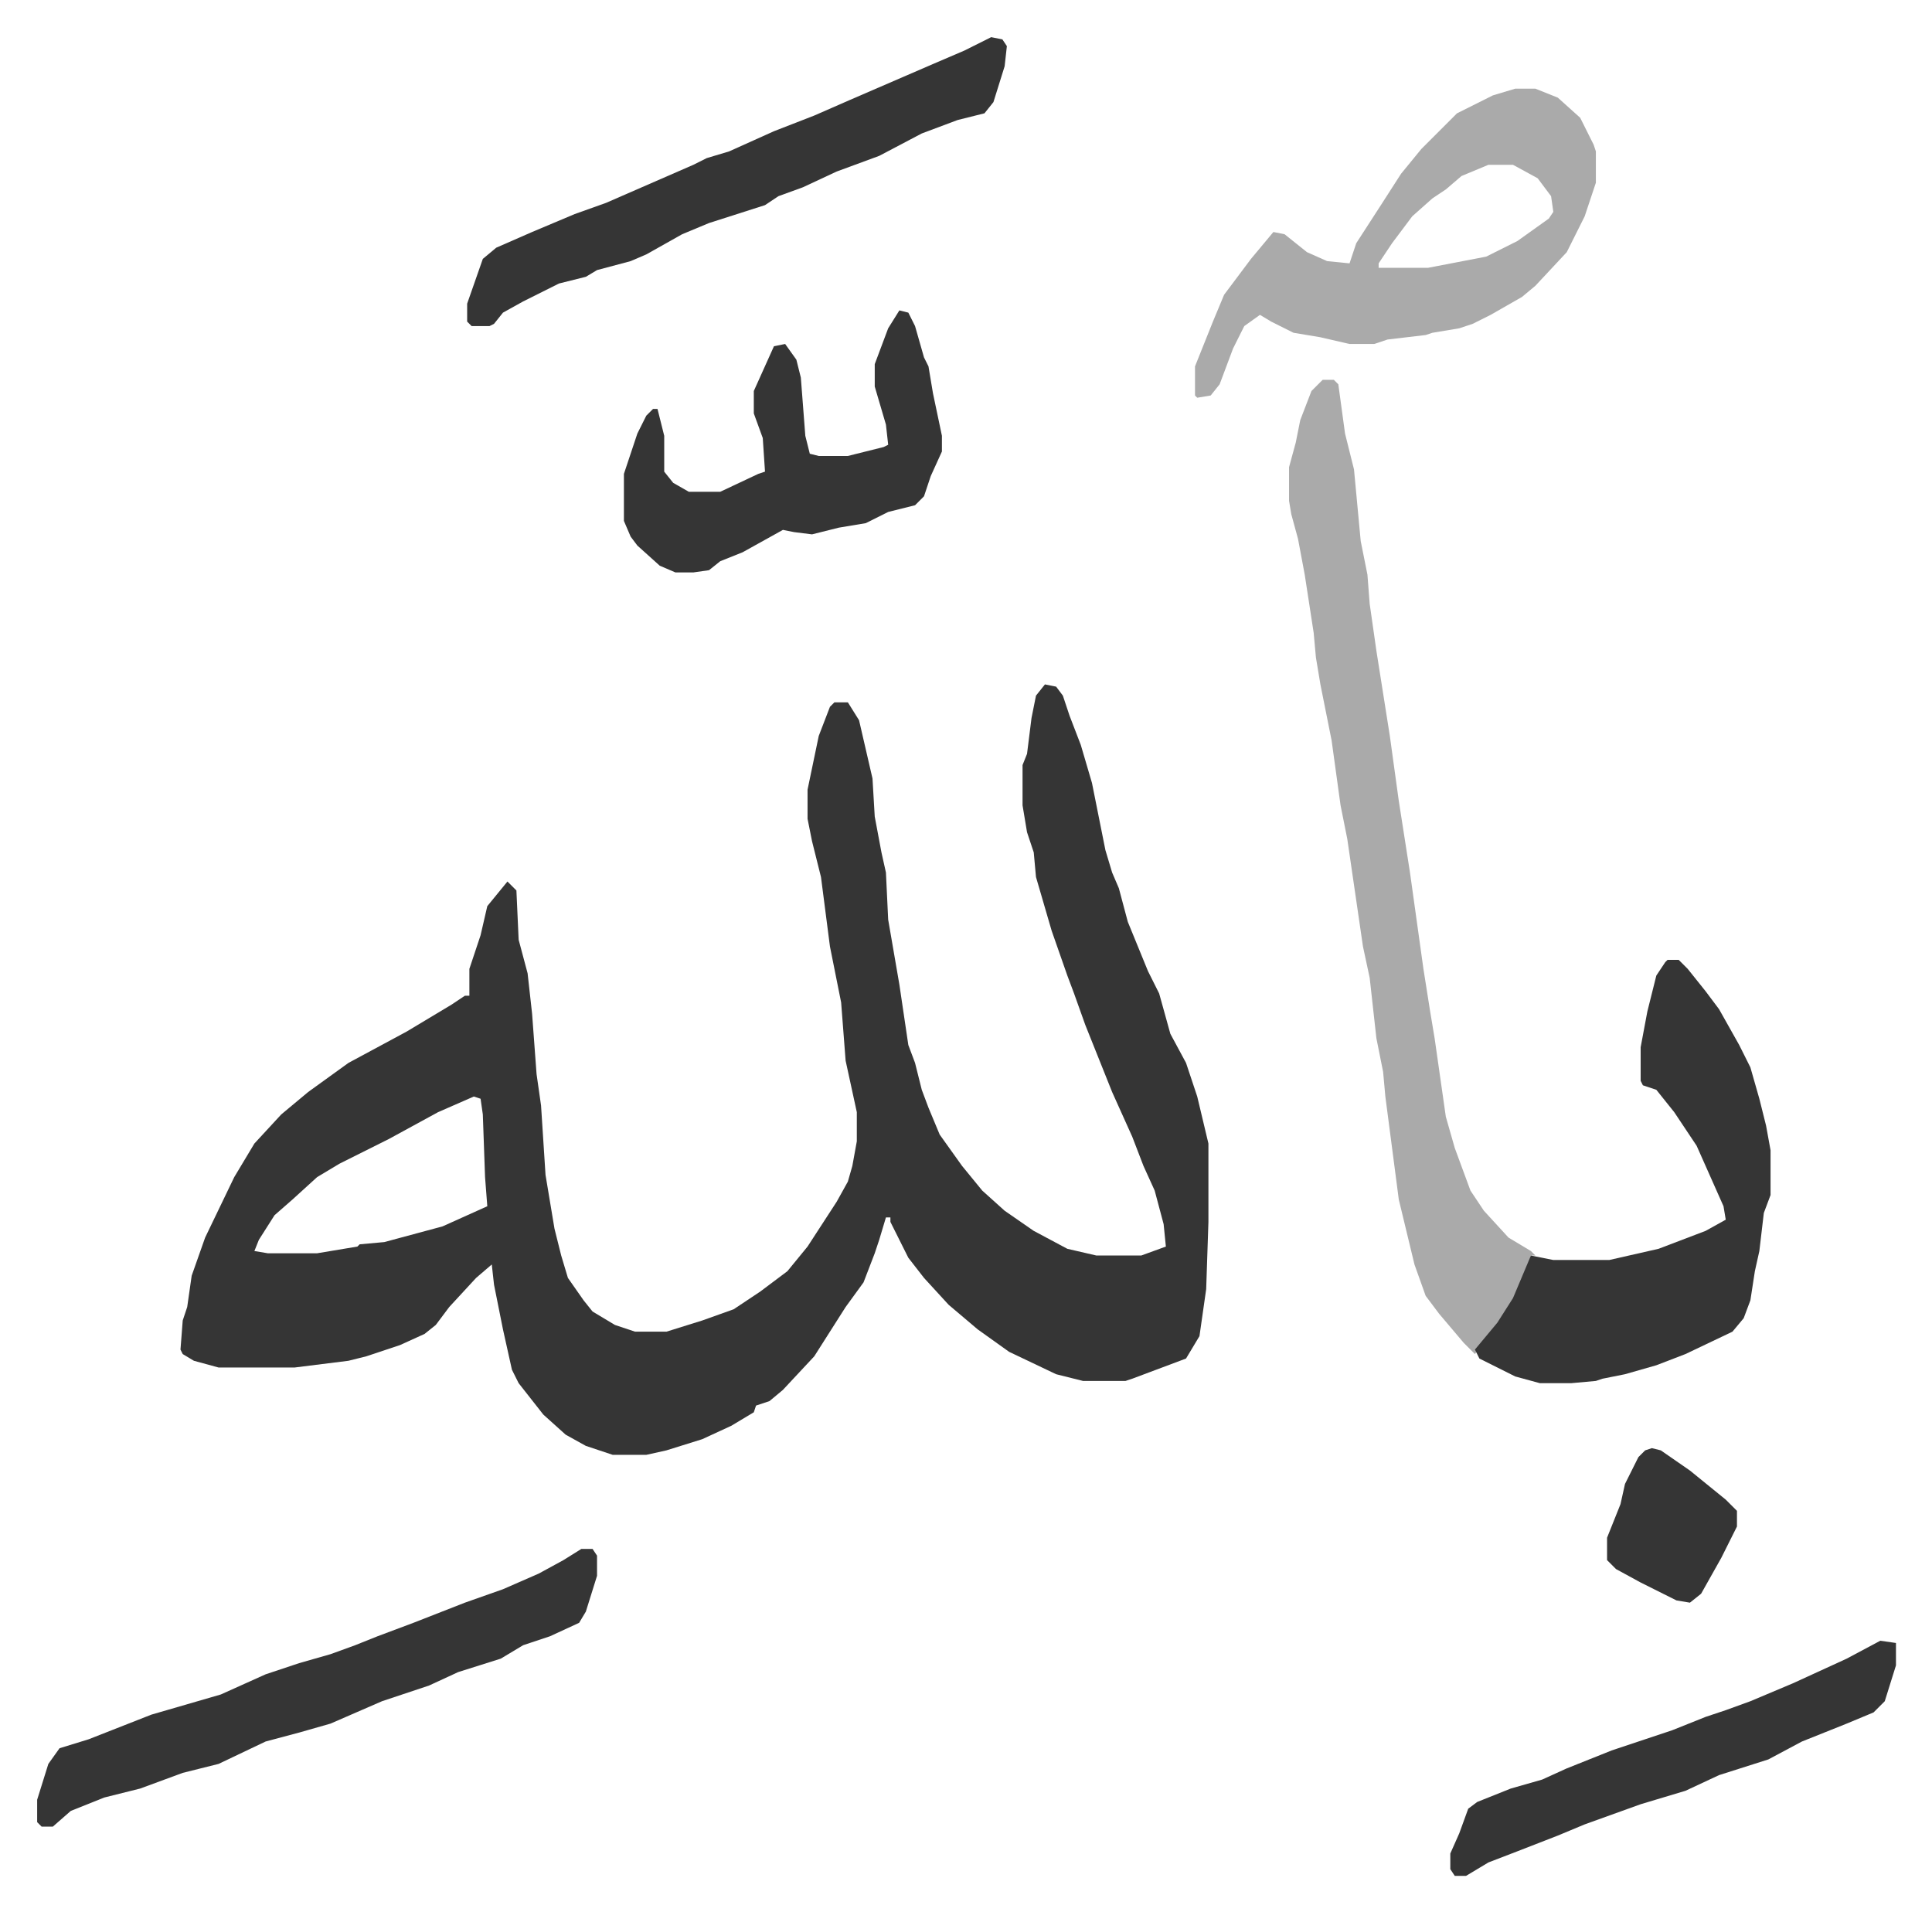
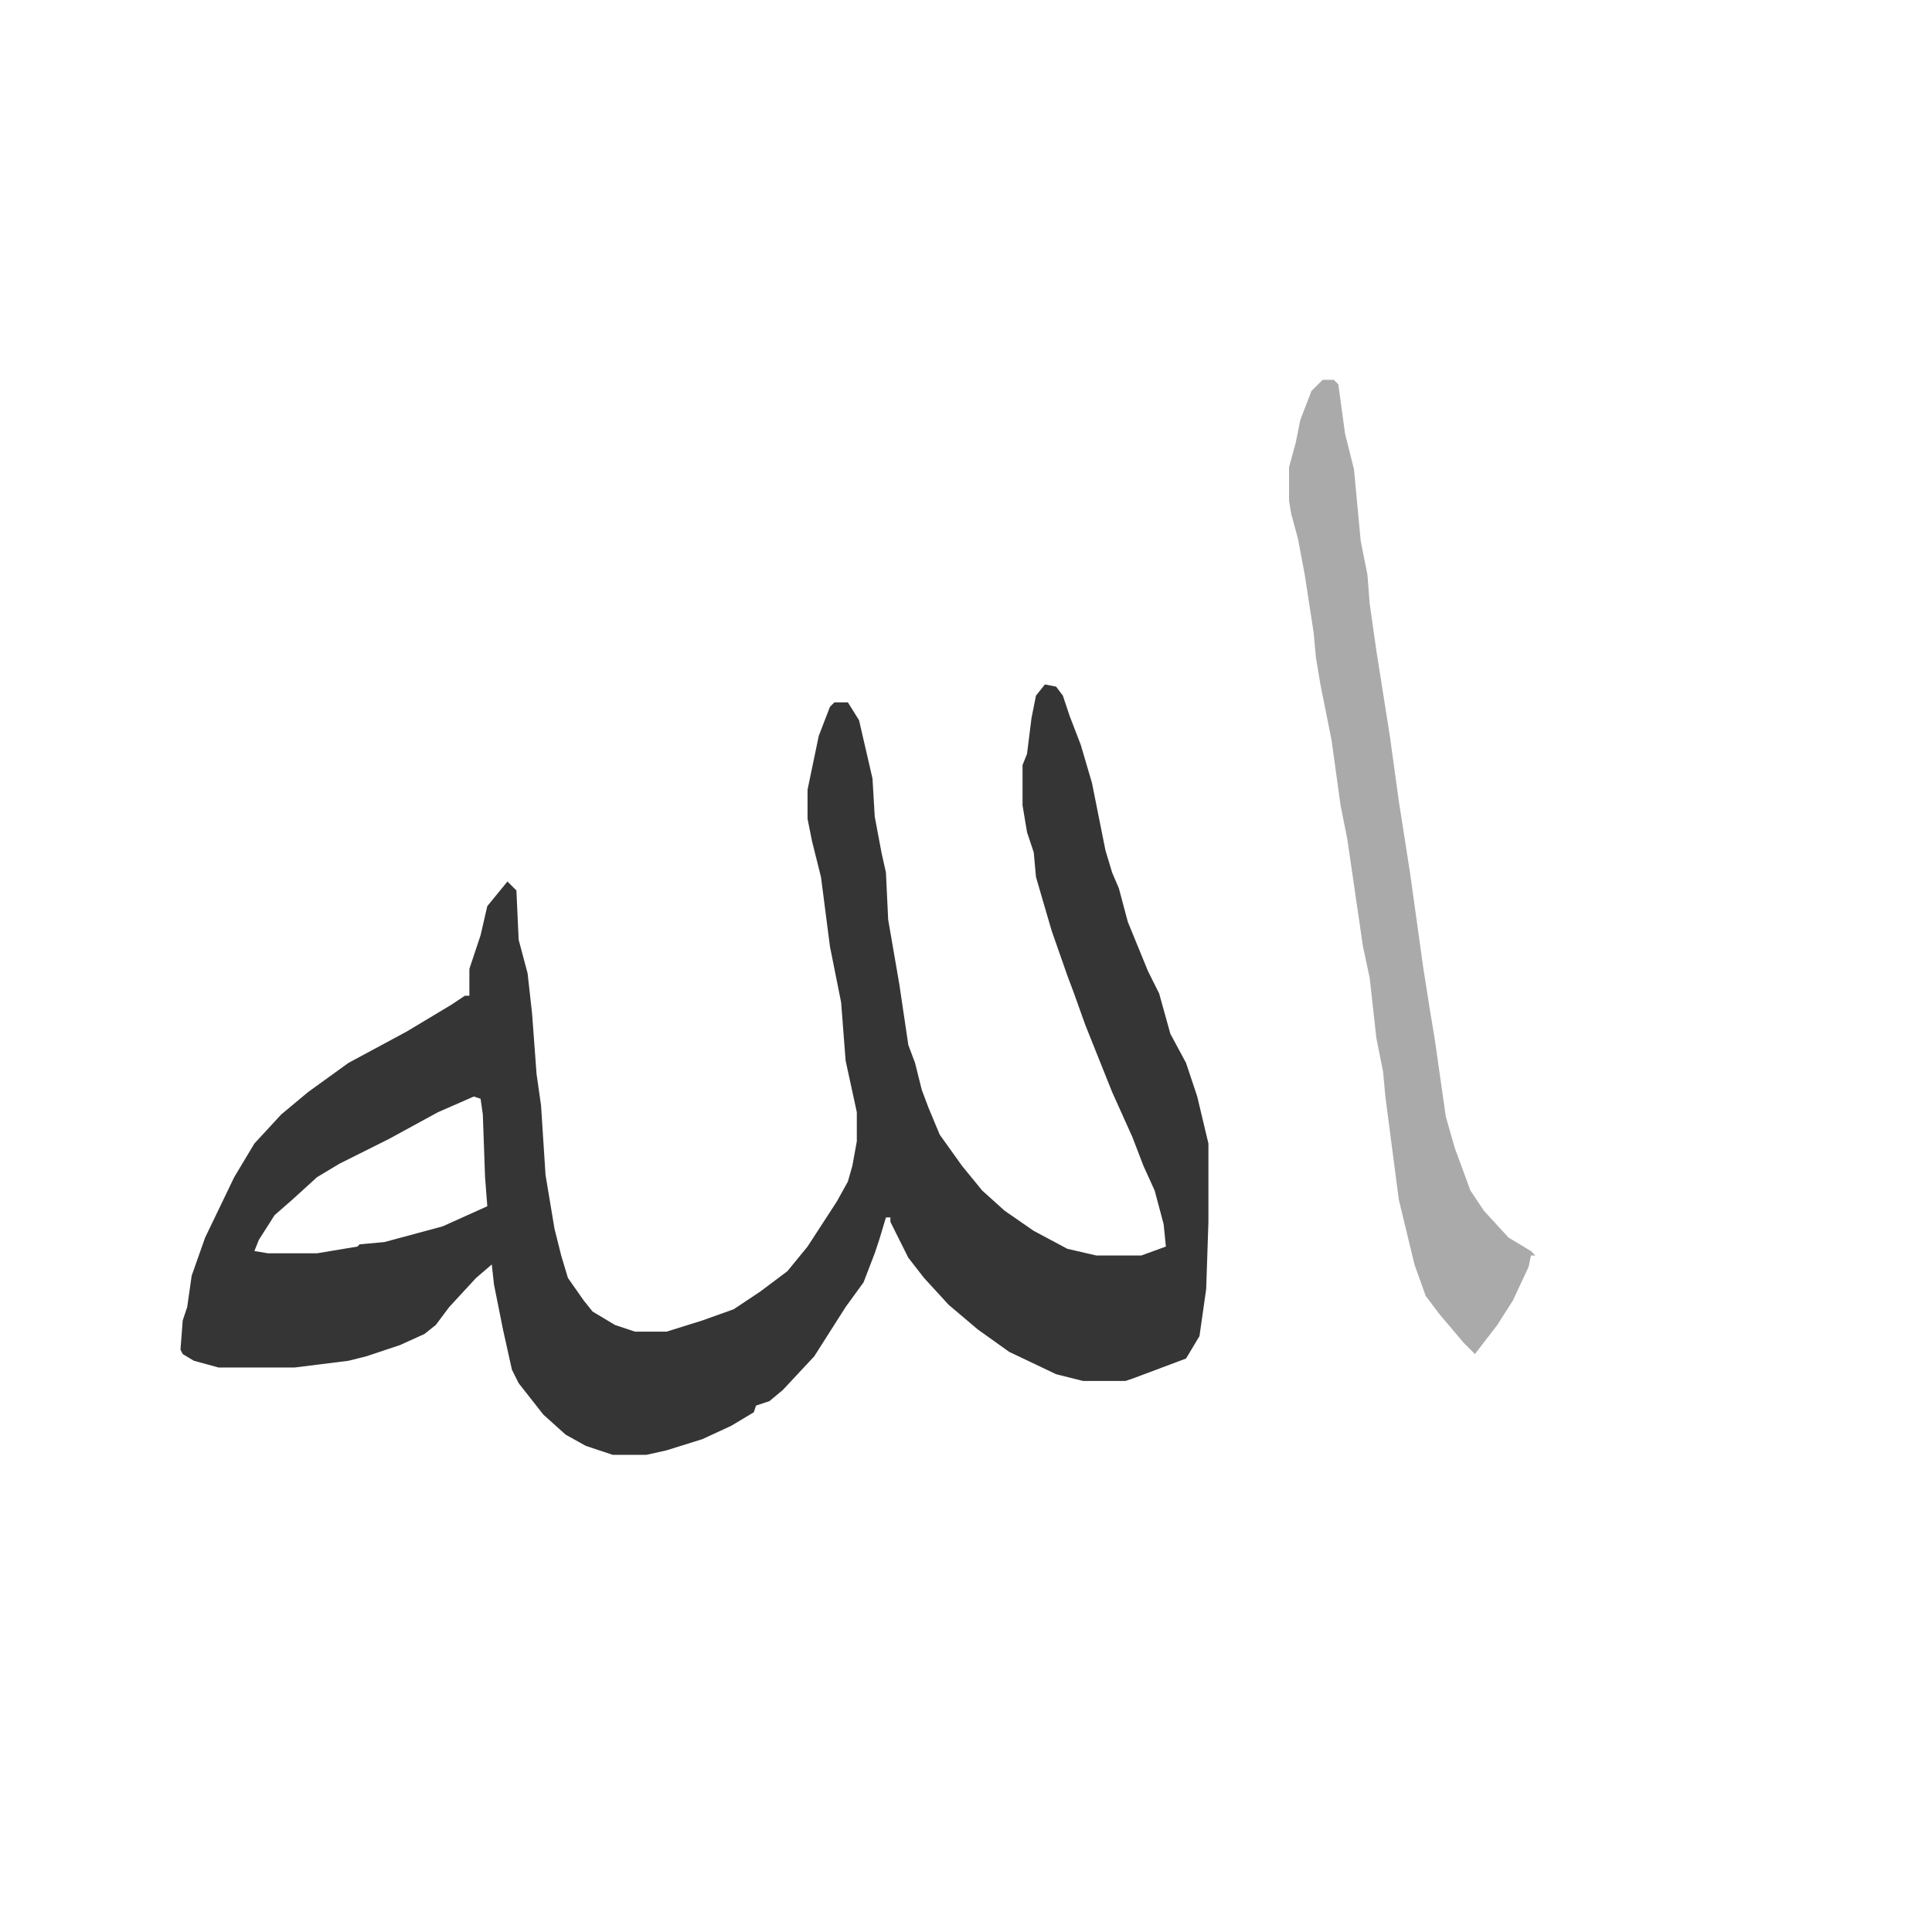
<svg xmlns="http://www.w3.org/2000/svg" role="img" viewBox="-16.59 345.41 862.68 853.68">
  <path fill="#353535" id="rule_normal" d="M450 651l5 1 3 4 3 9 5 13 5 17 6 30 3 10 3 7 4 15 9 22 5 10 5 18 7 13 5 15 5 21v35l-1 30-3 21-6 10-16 6-8 3-3 1h-19l-12-3-21-10-14-10-13-11-11-12-7-9-8-16v-2h-2l-3 10-2 6-5 13-8 11-7 11-7 11-14 15-6 5-6 2-1 3-10 6-13 6-16 5-9 2h-15l-12-4-9-5-10-9-11-14-3-6-4-18-4-20-1-9-7 6-12 13-6 8-5 4-11 5-15 5-8 2-24 3H81l-11-3-5-3-1-2 1-13 2-6 2-14 6-17 13-27 9-15 12-13 12-10 18-13 26-14 20-12 6-4h2v-12l5-15 3-13 9-11 4 4 1 22 4 15 2 18 2 27 2 14 2 31 4 24 3 12 3 10 7 10 4 5 10 6 9 3h14l16-5 14-5 12-8 12-9 9-11 13-20 5-9 2-7 2-11v-13l-5-23-2-26-5-25-4-31-4-16-2-10v-13l5-24 5-13 2-2h6l5 8 3 13 3 13 1 17 3 16 2 9 1 21 5 29 4 27 3 8 3 12 3 8 5 12 10 14 9 11 10 9 13 9 15 8 13 3h20l11-4-1-10-4-15-5-11-5-13-9-20-12-30-5-14-3-8-7-20-7-24-1-11-3-9-2-12v-18l2-5 2-16 2-10zM195 835l-16 7-22 12-22 11-10 6-11 10-8 7-7 11-2 5 6 1h22l18-3 1-1 11-1 26-7 20-9-1-13-1-28-1-7z" />
  <path fill="#aaa" id="rule_hamzat_wasl" d="M574 515h5l2 2 3 22 4 16 3 32 3 15 1 13 3 21 6 38 4 29 5 32 6 43 3 19 2 12 5 35 4 14 7 19 6 9 11 12 10 6 2 2h-2l-1 5-7 15-7 11-10 13-5-5-11-13-6-8-5-14-7-29-6-46-1-11-3-15-3-27-3-14-7-48-3-15-4-29-5-25-2-12-1-11-2-13-2-13-3-16-3-11-1-6v-15l3-11 2-10 5-13z" />
-   <path fill="#353535" id="rule_normal" d="M728 774h5l4 4 8 10 6 8 9 16 5 10 4 14 3 12 2 11v20l-3 8-2 17-2 9-2 13-3 8-5 6-21 10-13 5-14 4-10 2-3 1-11 1h-14l-11-3-16-8-2-4 10-12 7-11 8-19 10 2h25l22-5 21-8 9-5-1-6-12-27-10-15-8-10-6-2-1-2v-15l3-16 4-16 4-6z" />
-   <path fill="#aaa" id="rule_hamzat_wasl" d="M660 385h9l10 4 10 9 6 12 1 3v14l-5 15-8 16-14 15-6 5-14 8-8 4-6 2-12 2-3 1-17 2-6 2h-11l-13-3-12-2-10-5-5-3-7 5-5 10-6 16-4 5-6 1-1-1v-13l8-20 5-12 12-16 10-12 5 1 10 8 9 4 10 1 3-9 11-17 9-14 9-11 16-16 16-8zm-12 34l-12 5-7 6-6 4-9 8-9 12-6 9v2h22l26-5 14-7 14-10 2-3-1-7-6-8-11-6z" />
-   <path fill="#353535" id="rule_normal" d="M243 1037h5l2 3v9l-5 16-3 5-13 6-12 4-10 6-19 6-13 6-21 7-23 10-14 4-15 4-21 10-16 4-19 7-16 4-15 6-8 7H2l-2-2v-10l5-16 5-7 13-4 28-11 31-9 20-9 15-5 14-4 11-4 10-4 16-6 23-9 17-6 16-7 11-6zm183-675l5 1 2 3-1 9-5 16-4 5-12 3-16 6-19 10-19 7-15 7-11 4-6 4-25 8-12 5-16 9-7 3-15 4-5 3-12 3-16 8-9 5-4 5-2 1h-8l-2-2v-8l7-20 6-5 16-7 19-8 14-5 39-17 6-3 10-3 20-9 18-7 16-7 37-16 14-6zm-41 122l4 1 3 6 4 14 2 4 2 12 4 19v7l-5 11-3 9-4 4-12 3-10 5-12 2-12 3-8-1-5-1-18 10-10 4-5 4-7 1h-8l-7-3-10-9-3-4-3-7v-21l6-18 4-8 3-3h2l3 12v16l4 5 7 4h14l17-8 3-1-1-15-4-11v-10l9-20 5-1 5 7 2 8 2 26 2 8 4 1h13l16-4 2-1-1-9-5-17v-10l6-16zm438 594l7 1v10l-5 16-5 5-12 5-20 8-15 8-22 7-15 7-20 6-25 9-12 5-18 7-13 5-10 6h-5l-2-3v-7l4-9 4-11 4-3 15-6 14-4 11-5 20-8 27-9 15-6 9-3 11-4 19-8 24-11zm-102-86l4 1 13 9 16 13 5 5v7l-7 14-9 16-5 4-6-1-16-8-11-6-4-4v-10l6-15 2-9 6-12 3-3z" />
</svg>